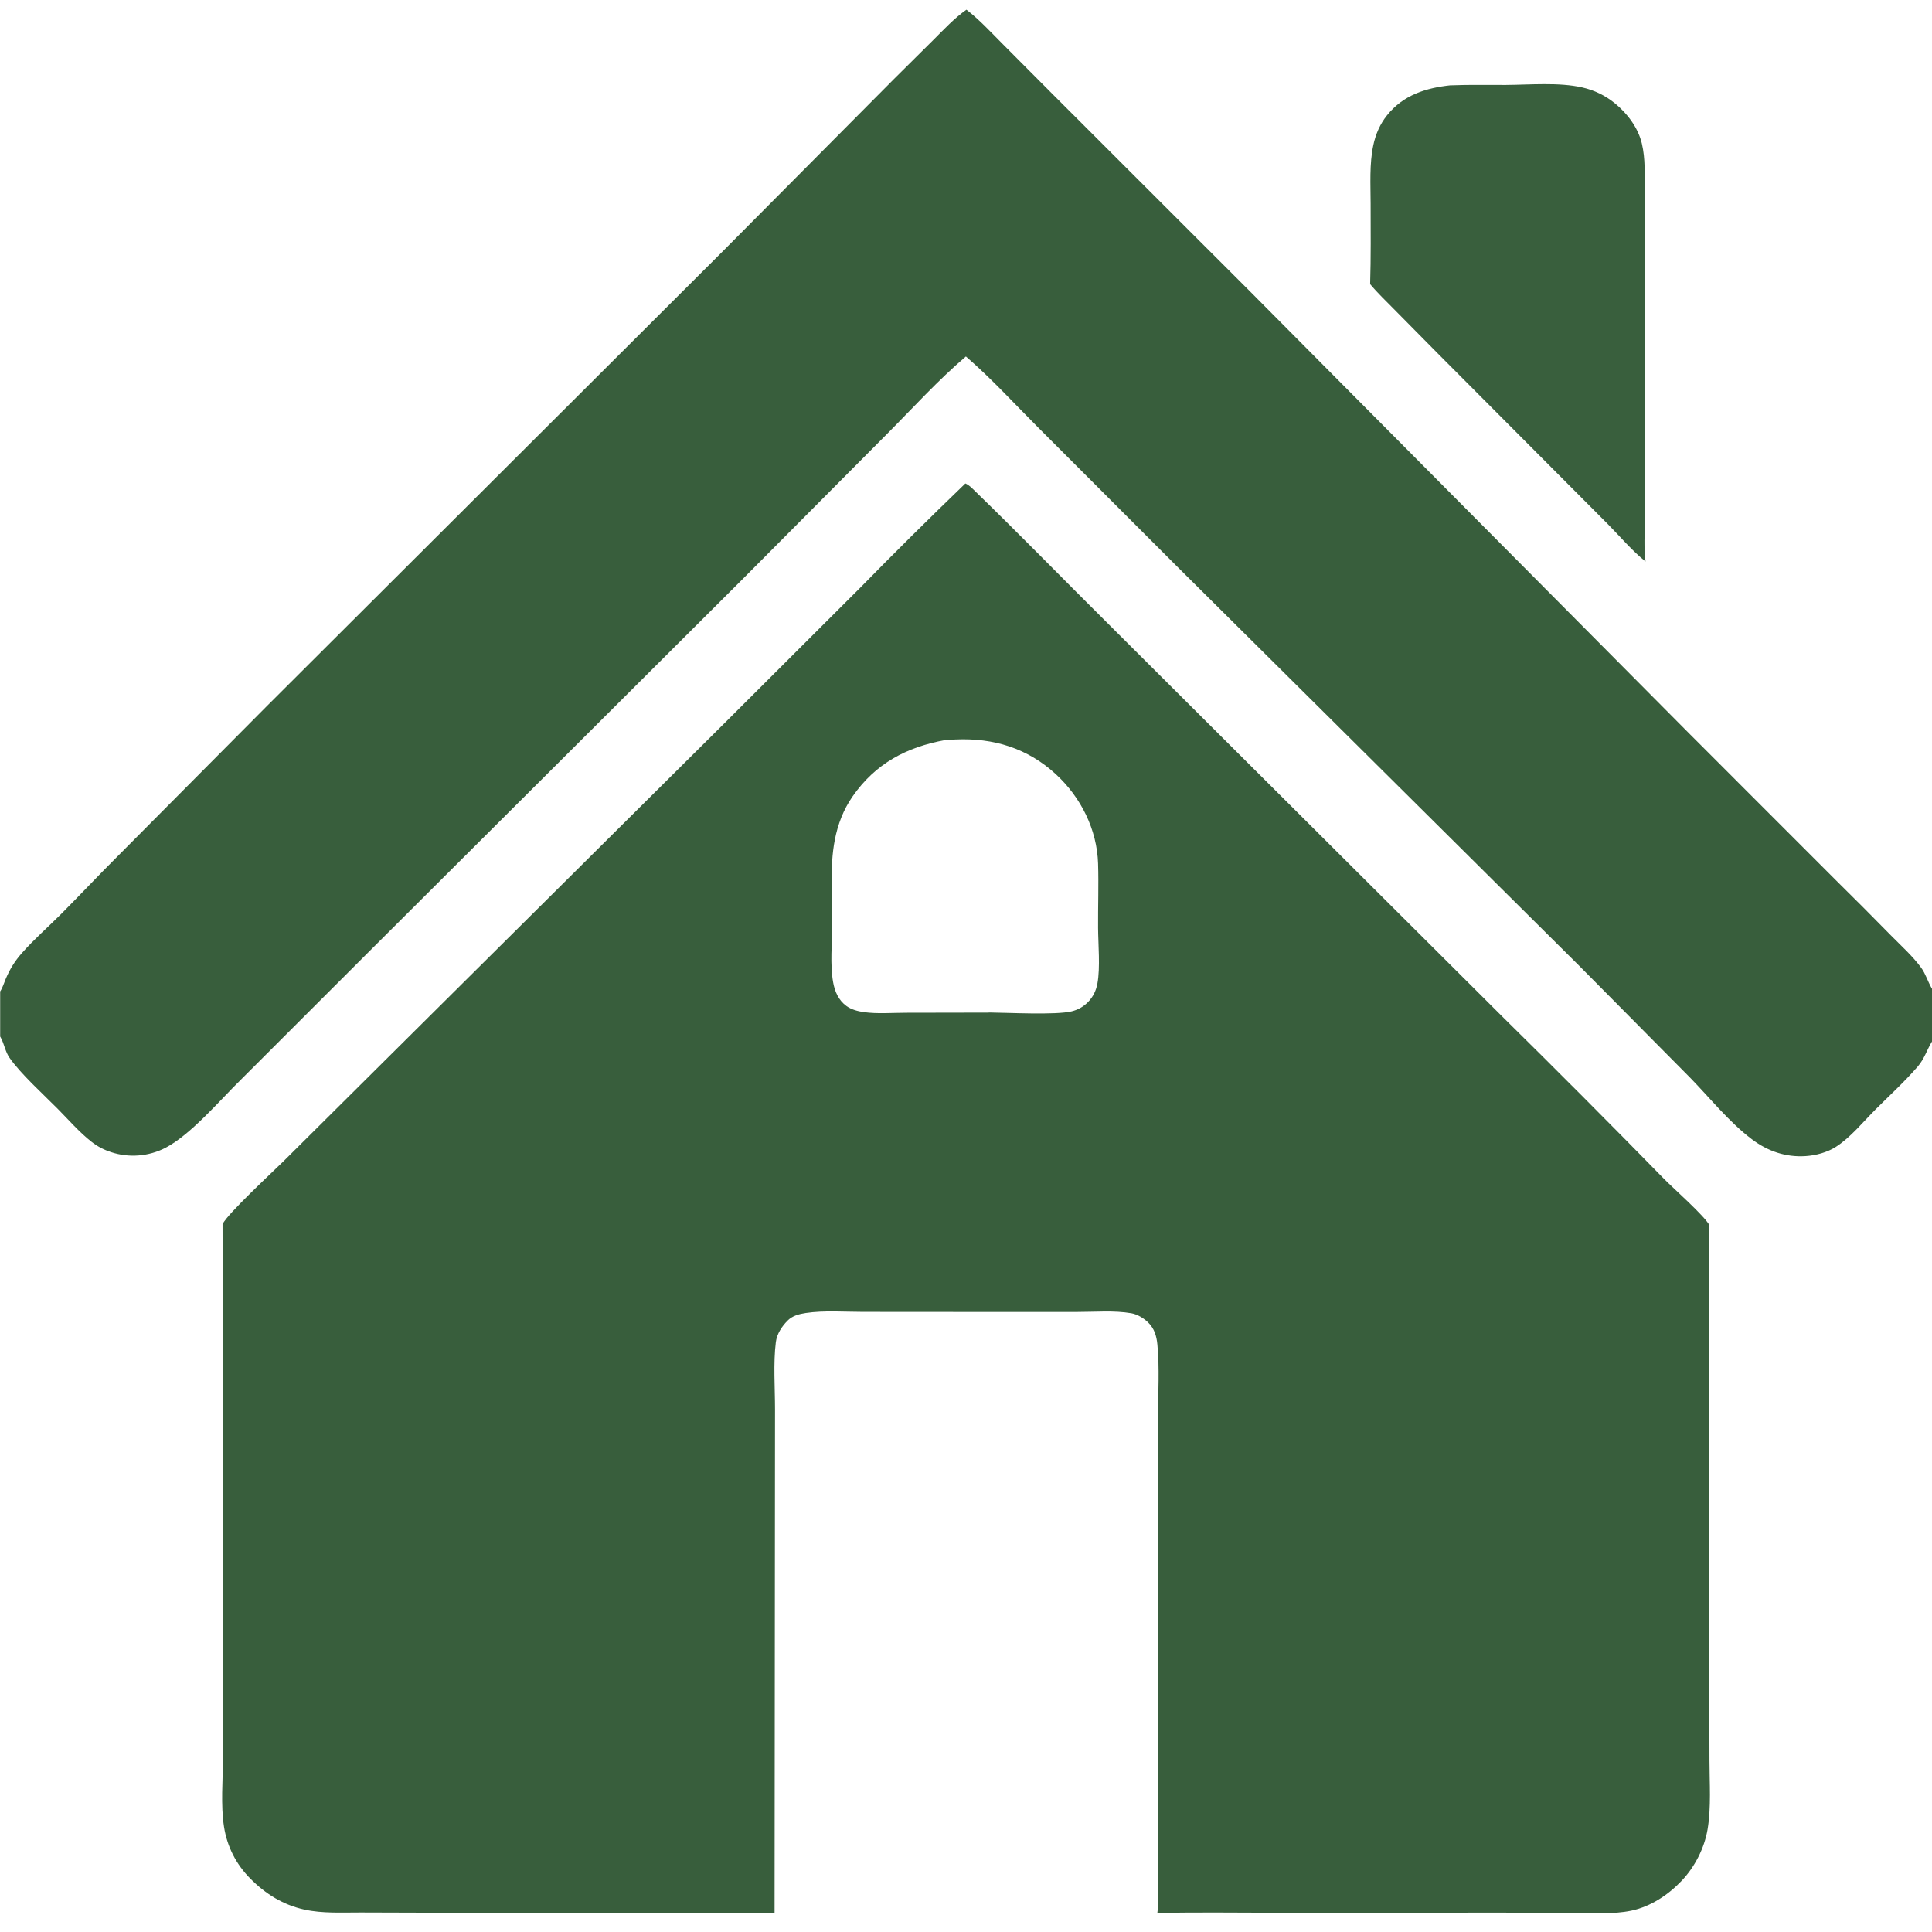
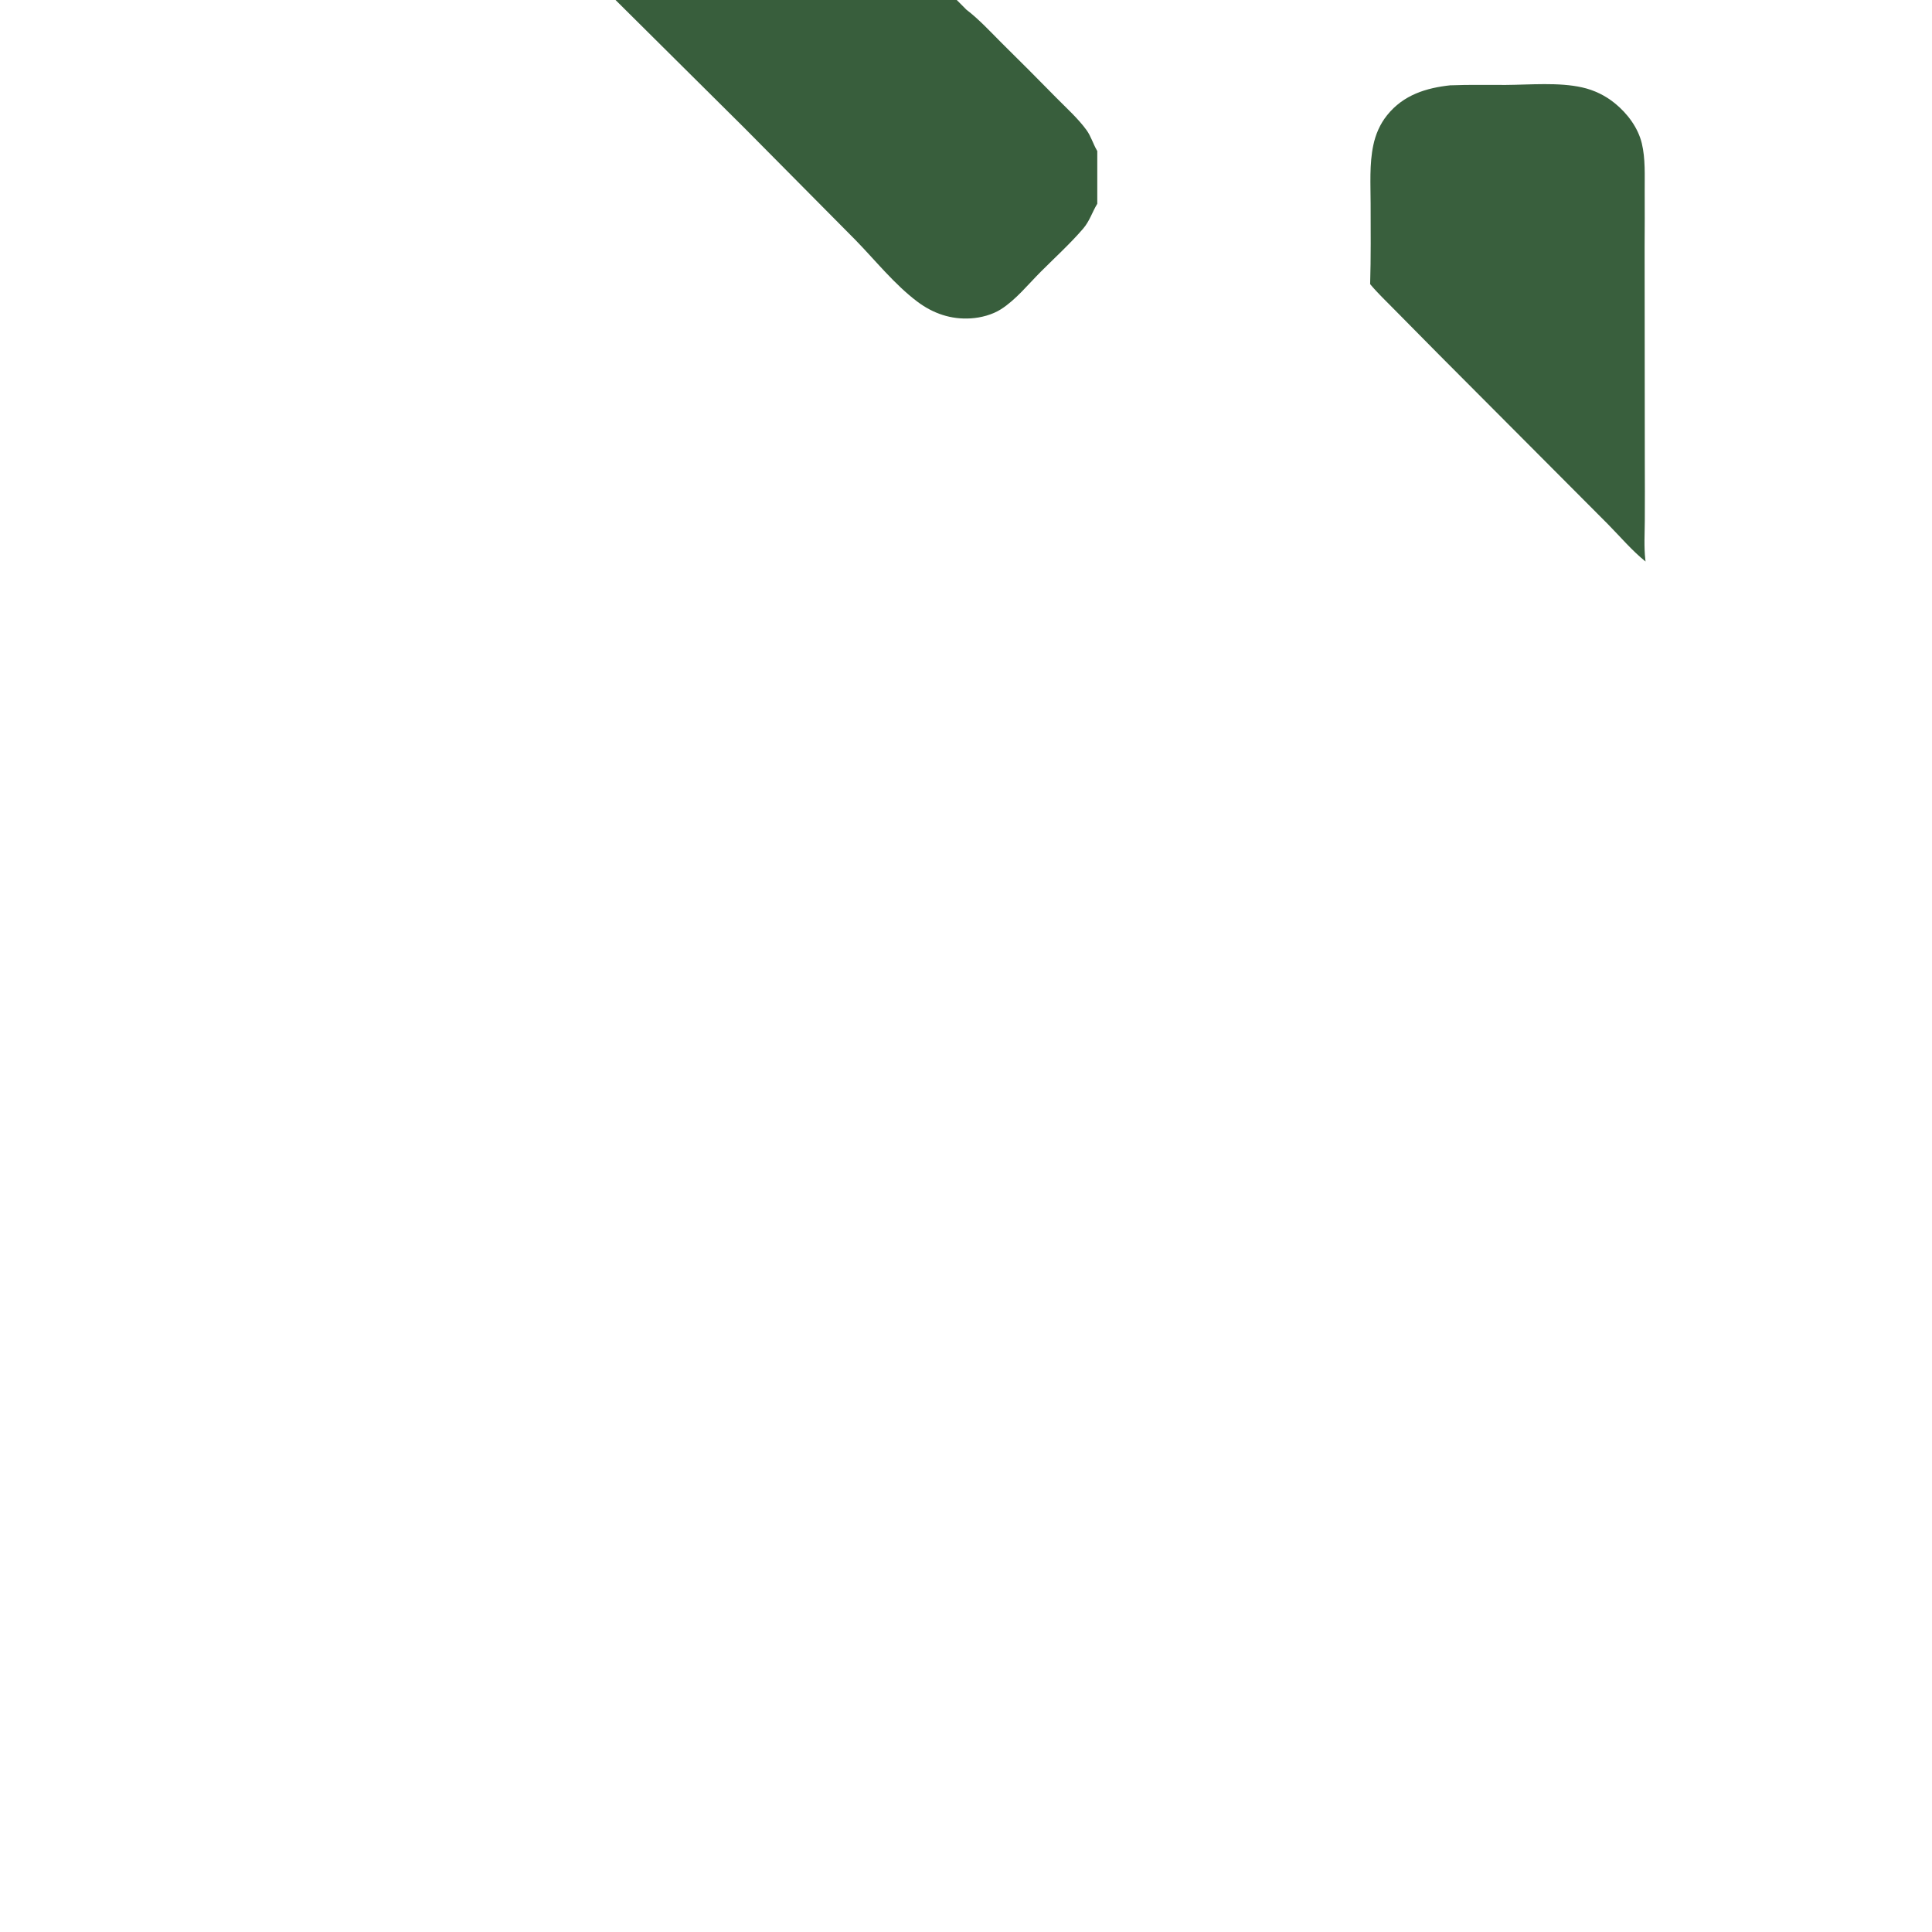
<svg xmlns="http://www.w3.org/2000/svg" id="Layer_1" data-name="Layer 1" viewBox="0 0 512 512">
  <defs>
    <style>
      .cls-1 {
        fill: #385e3c;
      }

      .cls-2 {
        fill: rgba(56, 94, 60, .99);
      }
    </style>
  </defs>
-   <path class="cls-1" d="M255.86,128.14c1.04.44,1.78,1.28,2.58,2.05,11.78,11.42,23.23,23.2,34.88,34.76l104.91,104.55c14.41,14.2,28.7,28.54,42.85,43.01,2.54,2.57,10.57,9.65,11.93,12.17-.18,4.65,0,9.36,0,14.02v27.13s-.05,70.68-.05,70.68l.07,29.99c0,5.98.49,12.44-.51,18.34-.85,4.98-3.4,9.95-6.88,13.61-3.54,3.72-8.21,6.82-13.28,7.89-5.03,1.06-10.57.6-15.71.58l-19.17-.05-58.82.03c-10.64,0-21.32-.18-31.95.07.09-.7.16-1.39.18-2.1.19-7.83-.06-15.71-.04-23.55v-65.92c.08-13.28.1-26.55.05-39.83-.01-6.3.42-12.99-.18-19.24-.21-2.23-.79-4.24-2.43-5.84-1.15-1.13-2.83-2.17-4.44-2.46-4.58-.8-9.75-.34-14.42-.35h-28.48l-28.26-.02c-4.87,0-10.33-.42-15.14.3-1.79.27-3.56.72-4.86,2.05-1.51,1.54-2.8,3.48-3.08,5.67-.7,5.53-.22,12.17-.22,17.8l-.03,34.42-.09,99.13c-3.64-.24-7.37-.1-11.02-.1h-20.16s-62.16-.05-62.16-.05l-16.41-.05c-4.91-.01-10,.29-14.83-.76-5.64-1.23-10.32-4.15-14.36-8.22-3.74-3.78-6.13-8.43-6.96-13.7-.91-5.83-.3-12.4-.27-18.31l.05-31.74-.17-109.69c1.34-2.79,13.41-13.95,16.2-16.71l25.51-25.35,91.46-90.85,35.63-35.56c9.21-9.41,18.57-18.68,28.05-27.81ZM262.05,268.32c4.98.04,17.74.73,21.94-.3,1.7-.42,3.11-1.21,4.34-2.46,1.36-1.38,2.15-3.06,2.5-4.95.77-4.22.2-10.3.17-14.7-.04-5.67.18-11.38,0-17.05-.28-9.02-4.53-17.53-11.14-23.64-7.52-6.95-16.6-9.71-26.69-9.25-.89.04-1.78.09-2.67.15-10.29,1.87-18.51,6.24-24.56,14.95-2.42,3.48-3.91,7.39-4.71,11.54-1.4,7.21-.65,15.23-.69,22.57-.02,4.84-.6,10.38.25,15.14.44,2.46,1.45,4.78,3.53,6.28,1.33.96,3,1.39,4.6,1.62,3.54.5,7.47.18,11.06.17l22.07-.04Z" />
  <path class="cls-2" d="M384.53,22.61c4.82-.2,9.69-.07,14.52-.1,6.42-.04,14.04-.75,20.26.66,3.18.71,6.15,2.16,8.67,4.22,3.29,2.68,6.12,6.44,7.12,10.61.98,4.09.74,8.47.76,12.65.02,4.89.02,9.78-.02,14.67l.05,57.06c.03,5.23.02,10.45,0,15.68-.03,3.41-.24,6.87.14,10.26l.06.49c-3.56-2.84-6.79-6.67-10.01-9.93l-44.6-44.75-12.09-12.23c-2.11-2.16-4.36-4.27-6.29-6.6.22-7.1.14-14.21.13-21.31-.01-5.09-.35-10.51.71-15.51.61-2.9,1.79-5.63,3.66-7.95,4.3-5.37,10.34-7.25,16.93-7.94Z" />
-   <path class="cls-1" d="M256.11,2.57c3.28,2.5,6.29,5.76,9.21,8.69l13.91,13.97,52.32,52.28,116.3,117.07,38.68,38.69c4.93,4.86,9.82,9.76,14.67,14.71,2.69,2.73,5.7,5.42,7.96,8.52,1.15,1.59,1.73,3.62,2.72,5.33l.12.2v13.98c-1.38,2.25-1.99,4.55-3.77,6.62-3.46,4.01-7.46,7.65-11.2,11.39-3.29,3.29-6.62,7.44-10.55,9.94-2.28,1.45-5.28,2.25-7.96,2.42-5.28.35-10.06-1.3-14.25-4.46-6.04-4.56-11.08-10.9-16.36-16.31l-29.5-29.76-106.41-105.66-36.65-36.66c-6.39-6.38-12.55-13.16-19.38-19.06-7.35,6.24-14.01,13.62-20.82,20.45l-38.58,38.78-99.57,99.28-33.27,33.25c-5.56,5.45-13.14,14.44-19.89,17.96-4.45,2.29-9.63,2.7-14.38,1.15-1.87-.61-3.59-1.48-5.14-2.7-3.3-2.57-6.13-5.87-9.08-8.84-3.82-3.85-9.77-9.23-12.73-13.49-1.12-1.61-1.37-3.58-2.28-5.27-.06-.12-.13-.23-.19-.35v-11.95c.63-.93,1-2.2,1.44-3.24,1.13-2.68,2.41-4.76,4.34-6.95,3.25-3.68,6.95-6.89,10.41-10.36,4.93-4.95,9.7-10.05,14.66-14.99l39.8-40.05,120.33-120.03,45.92-46.21,10.37-10.29c2.81-2.79,5.57-5.78,8.83-8.07Z" />
+   <path class="cls-1" d="M256.11,2.57c3.28,2.5,6.29,5.76,9.21,8.69c4.93,4.86,9.82,9.76,14.67,14.71,2.69,2.73,5.7,5.42,7.96,8.52,1.15,1.59,1.73,3.62,2.72,5.33l.12.2v13.98c-1.38,2.25-1.99,4.55-3.77,6.62-3.46,4.01-7.46,7.65-11.2,11.39-3.29,3.29-6.62,7.44-10.55,9.94-2.28,1.45-5.28,2.25-7.96,2.42-5.28.35-10.06-1.3-14.25-4.46-6.04-4.56-11.08-10.9-16.36-16.31l-29.5-29.76-106.41-105.66-36.65-36.66c-6.39-6.38-12.55-13.16-19.38-19.06-7.35,6.24-14.01,13.62-20.82,20.45l-38.58,38.78-99.57,99.28-33.27,33.25c-5.56,5.45-13.14,14.44-19.89,17.96-4.45,2.29-9.63,2.7-14.38,1.15-1.87-.61-3.59-1.48-5.14-2.7-3.3-2.57-6.13-5.87-9.08-8.84-3.82-3.85-9.77-9.23-12.73-13.49-1.12-1.61-1.37-3.58-2.28-5.27-.06-.12-.13-.23-.19-.35v-11.95c.63-.93,1-2.2,1.44-3.24,1.13-2.68,2.41-4.76,4.34-6.95,3.25-3.68,6.95-6.89,10.41-10.36,4.93-4.95,9.7-10.05,14.66-14.99l39.8-40.05,120.33-120.03,45.92-46.21,10.37-10.29c2.81-2.79,5.57-5.78,8.83-8.07Z" />
</svg>